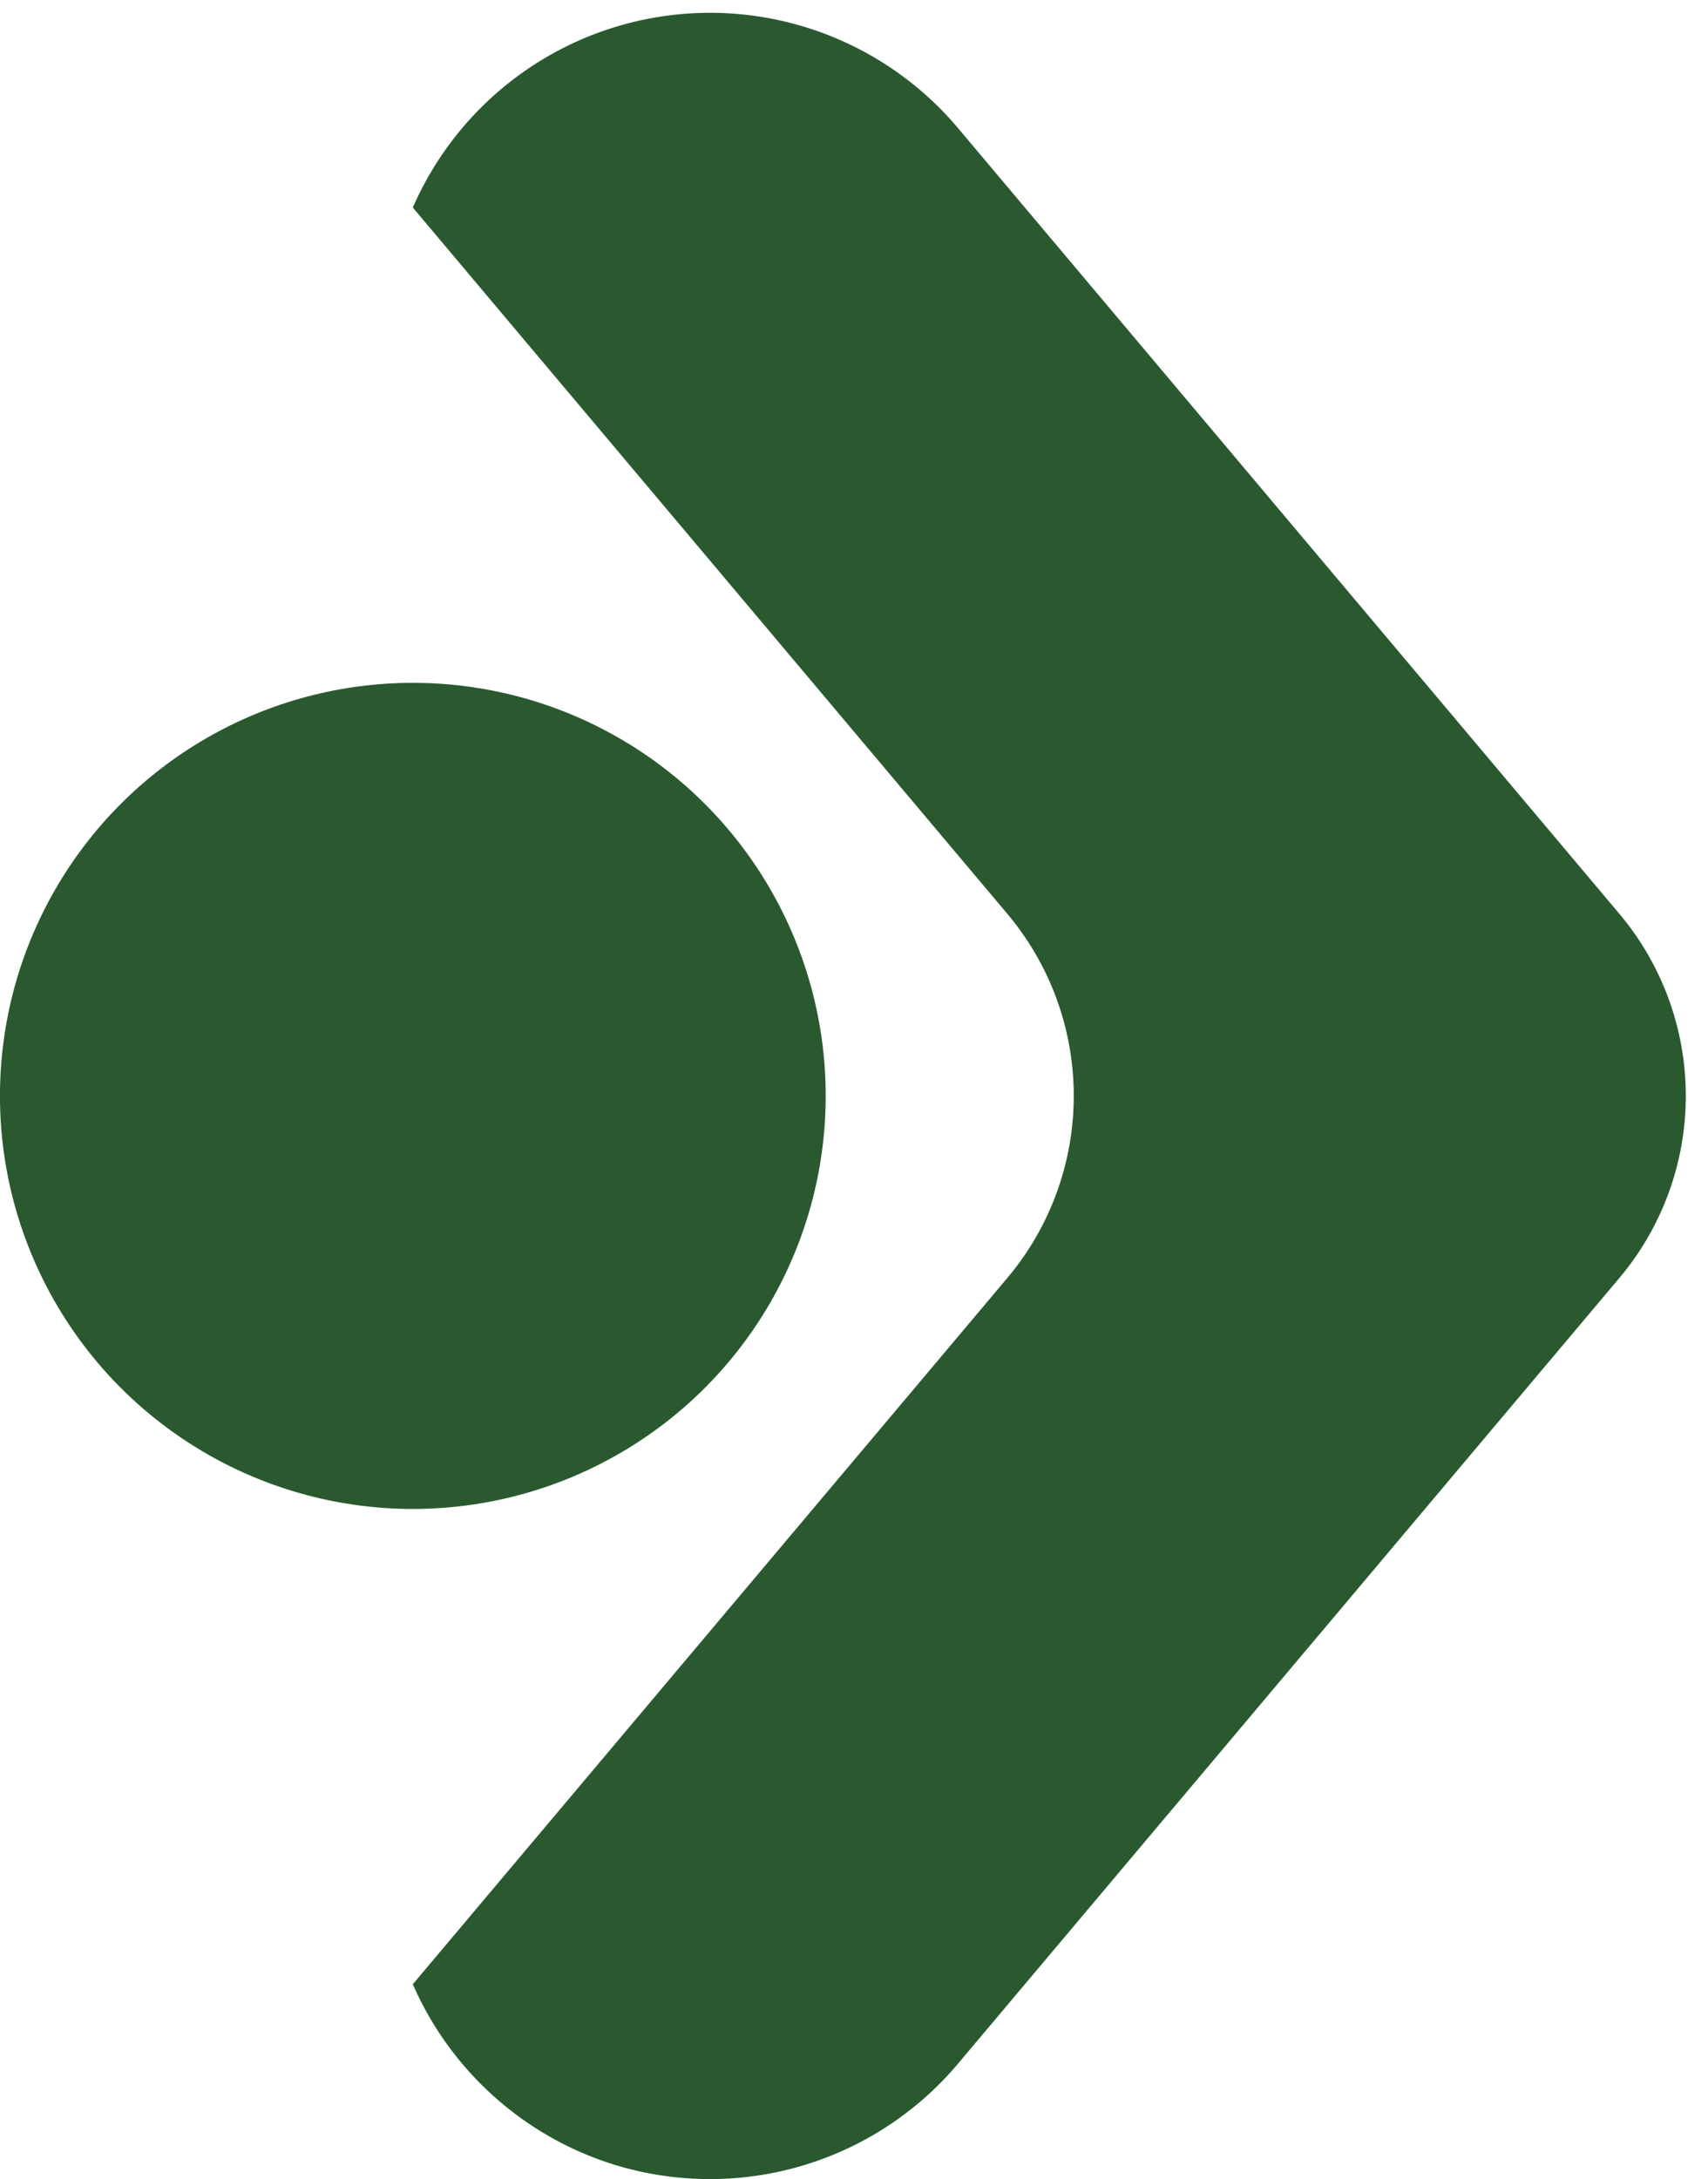
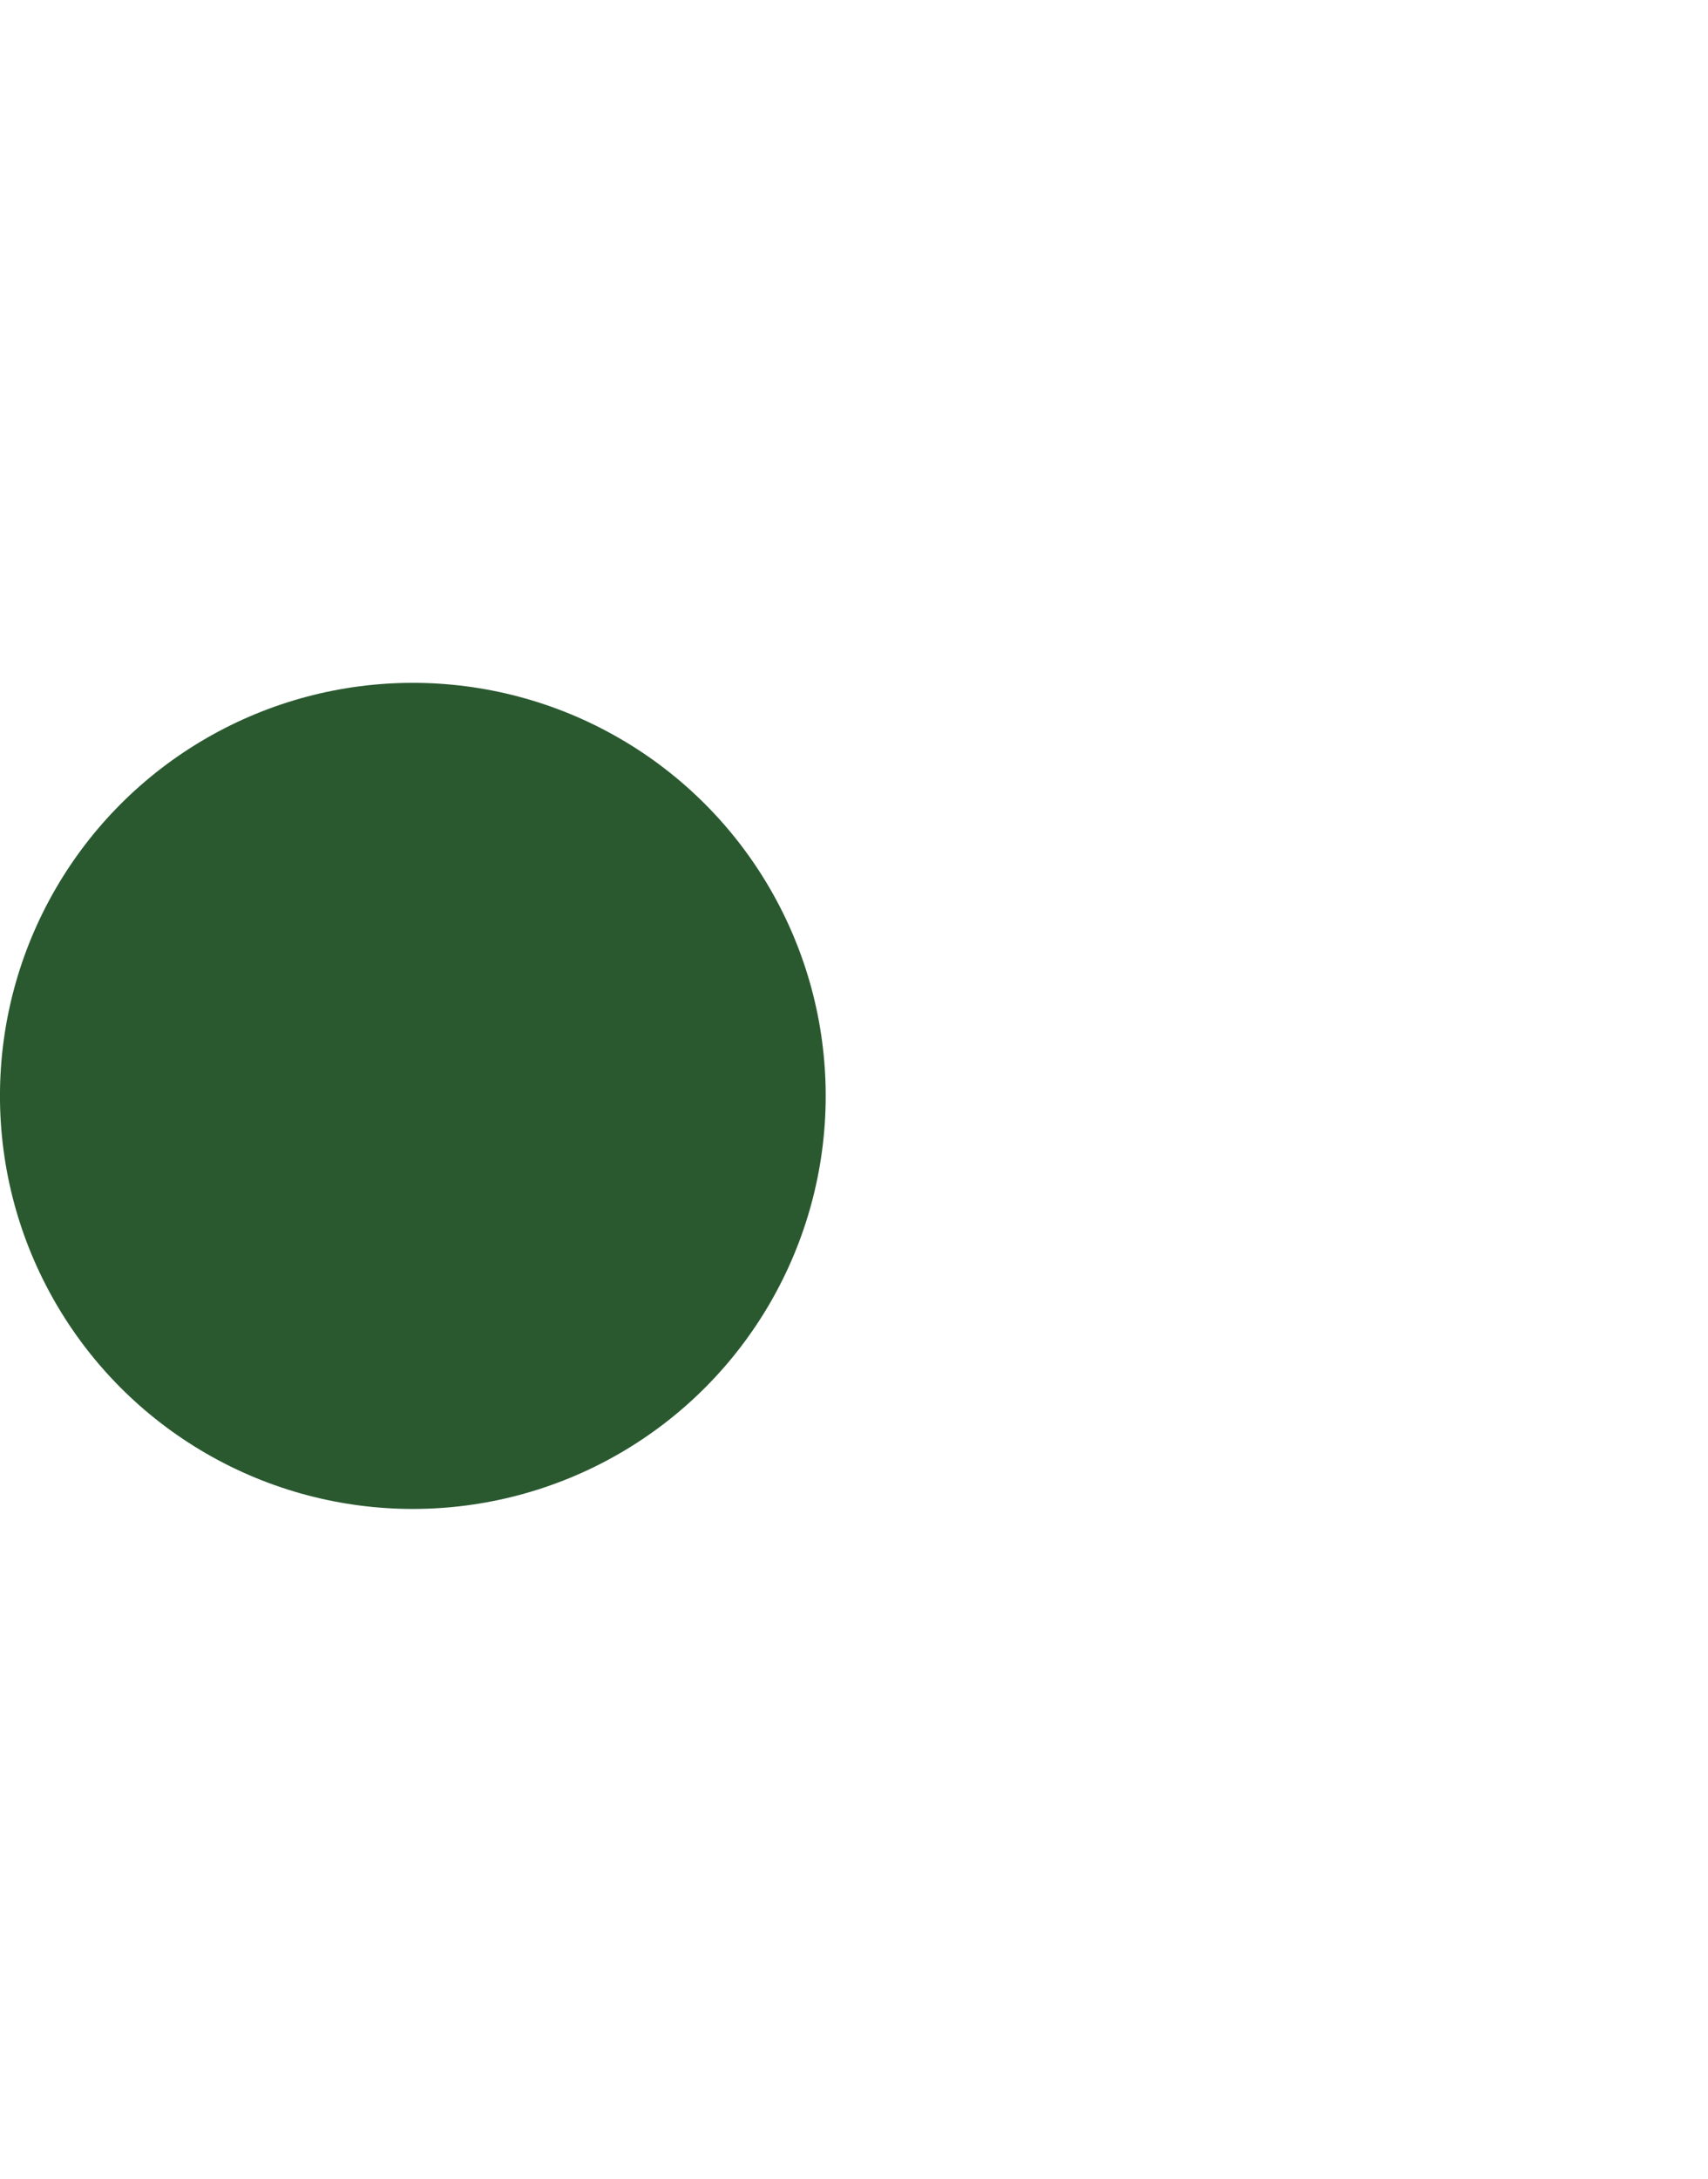
<svg xmlns="http://www.w3.org/2000/svg" data-name="Layer 1" fill="#000000" height="2440.7" preserveAspectRatio="xMidYMid meet" version="1" viewBox="429.0 355.1 1913.9 2440.7" width="1913.9" zoomAndPan="magnify">
  <g id="change1_1">
-     <path d="M891.6,587.6l666.17,791.05a316.58,316.58,0,0,1,0,407.84L891.6,2577.54c56,128.45,184,218.25,333.1,218.25a363.11,363.11,0,0,0,277.79-129.24l741.12-880.06a316.61,316.61,0,0,0,0-407.84L1502.49,498.58a363.38,363.38,0,0,0-610.89,89Z" fill="#2a5930" />
-   </g>
+     </g>
  <g id="change1_2">
    <circle cx="891.6" cy="1582.57" fill="#2a5930" r="462.64" />
  </g>
</svg>